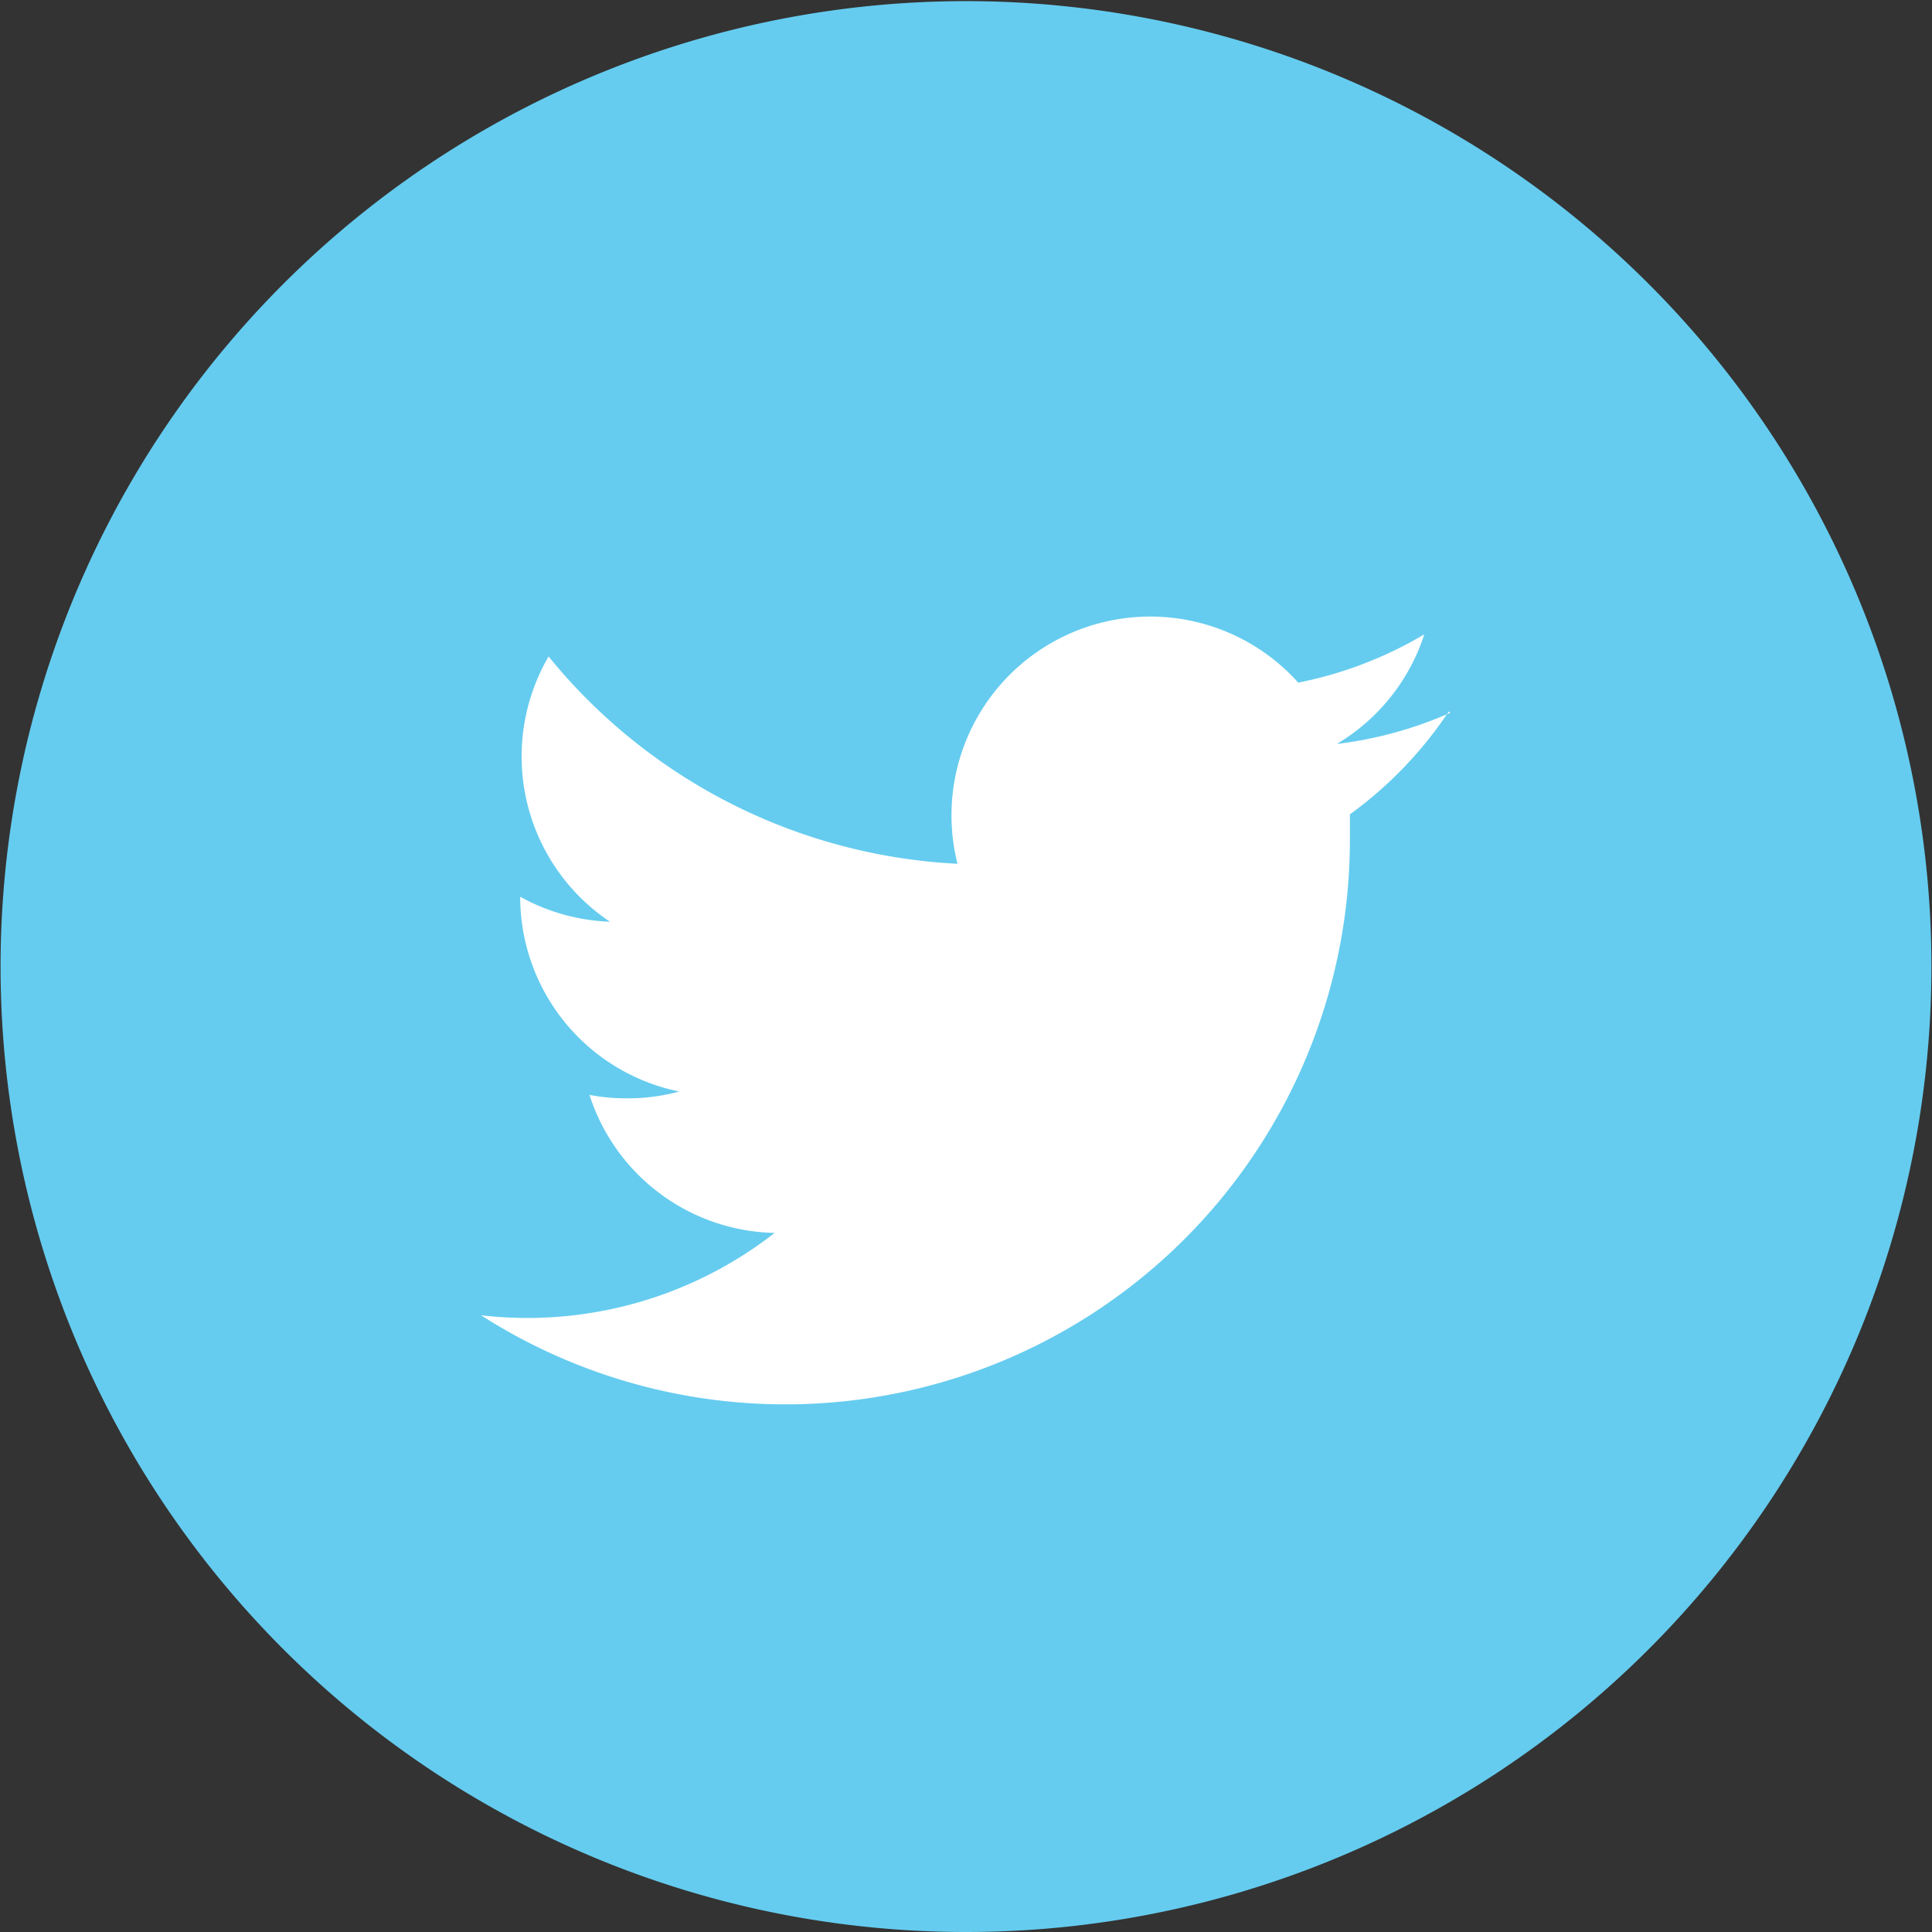
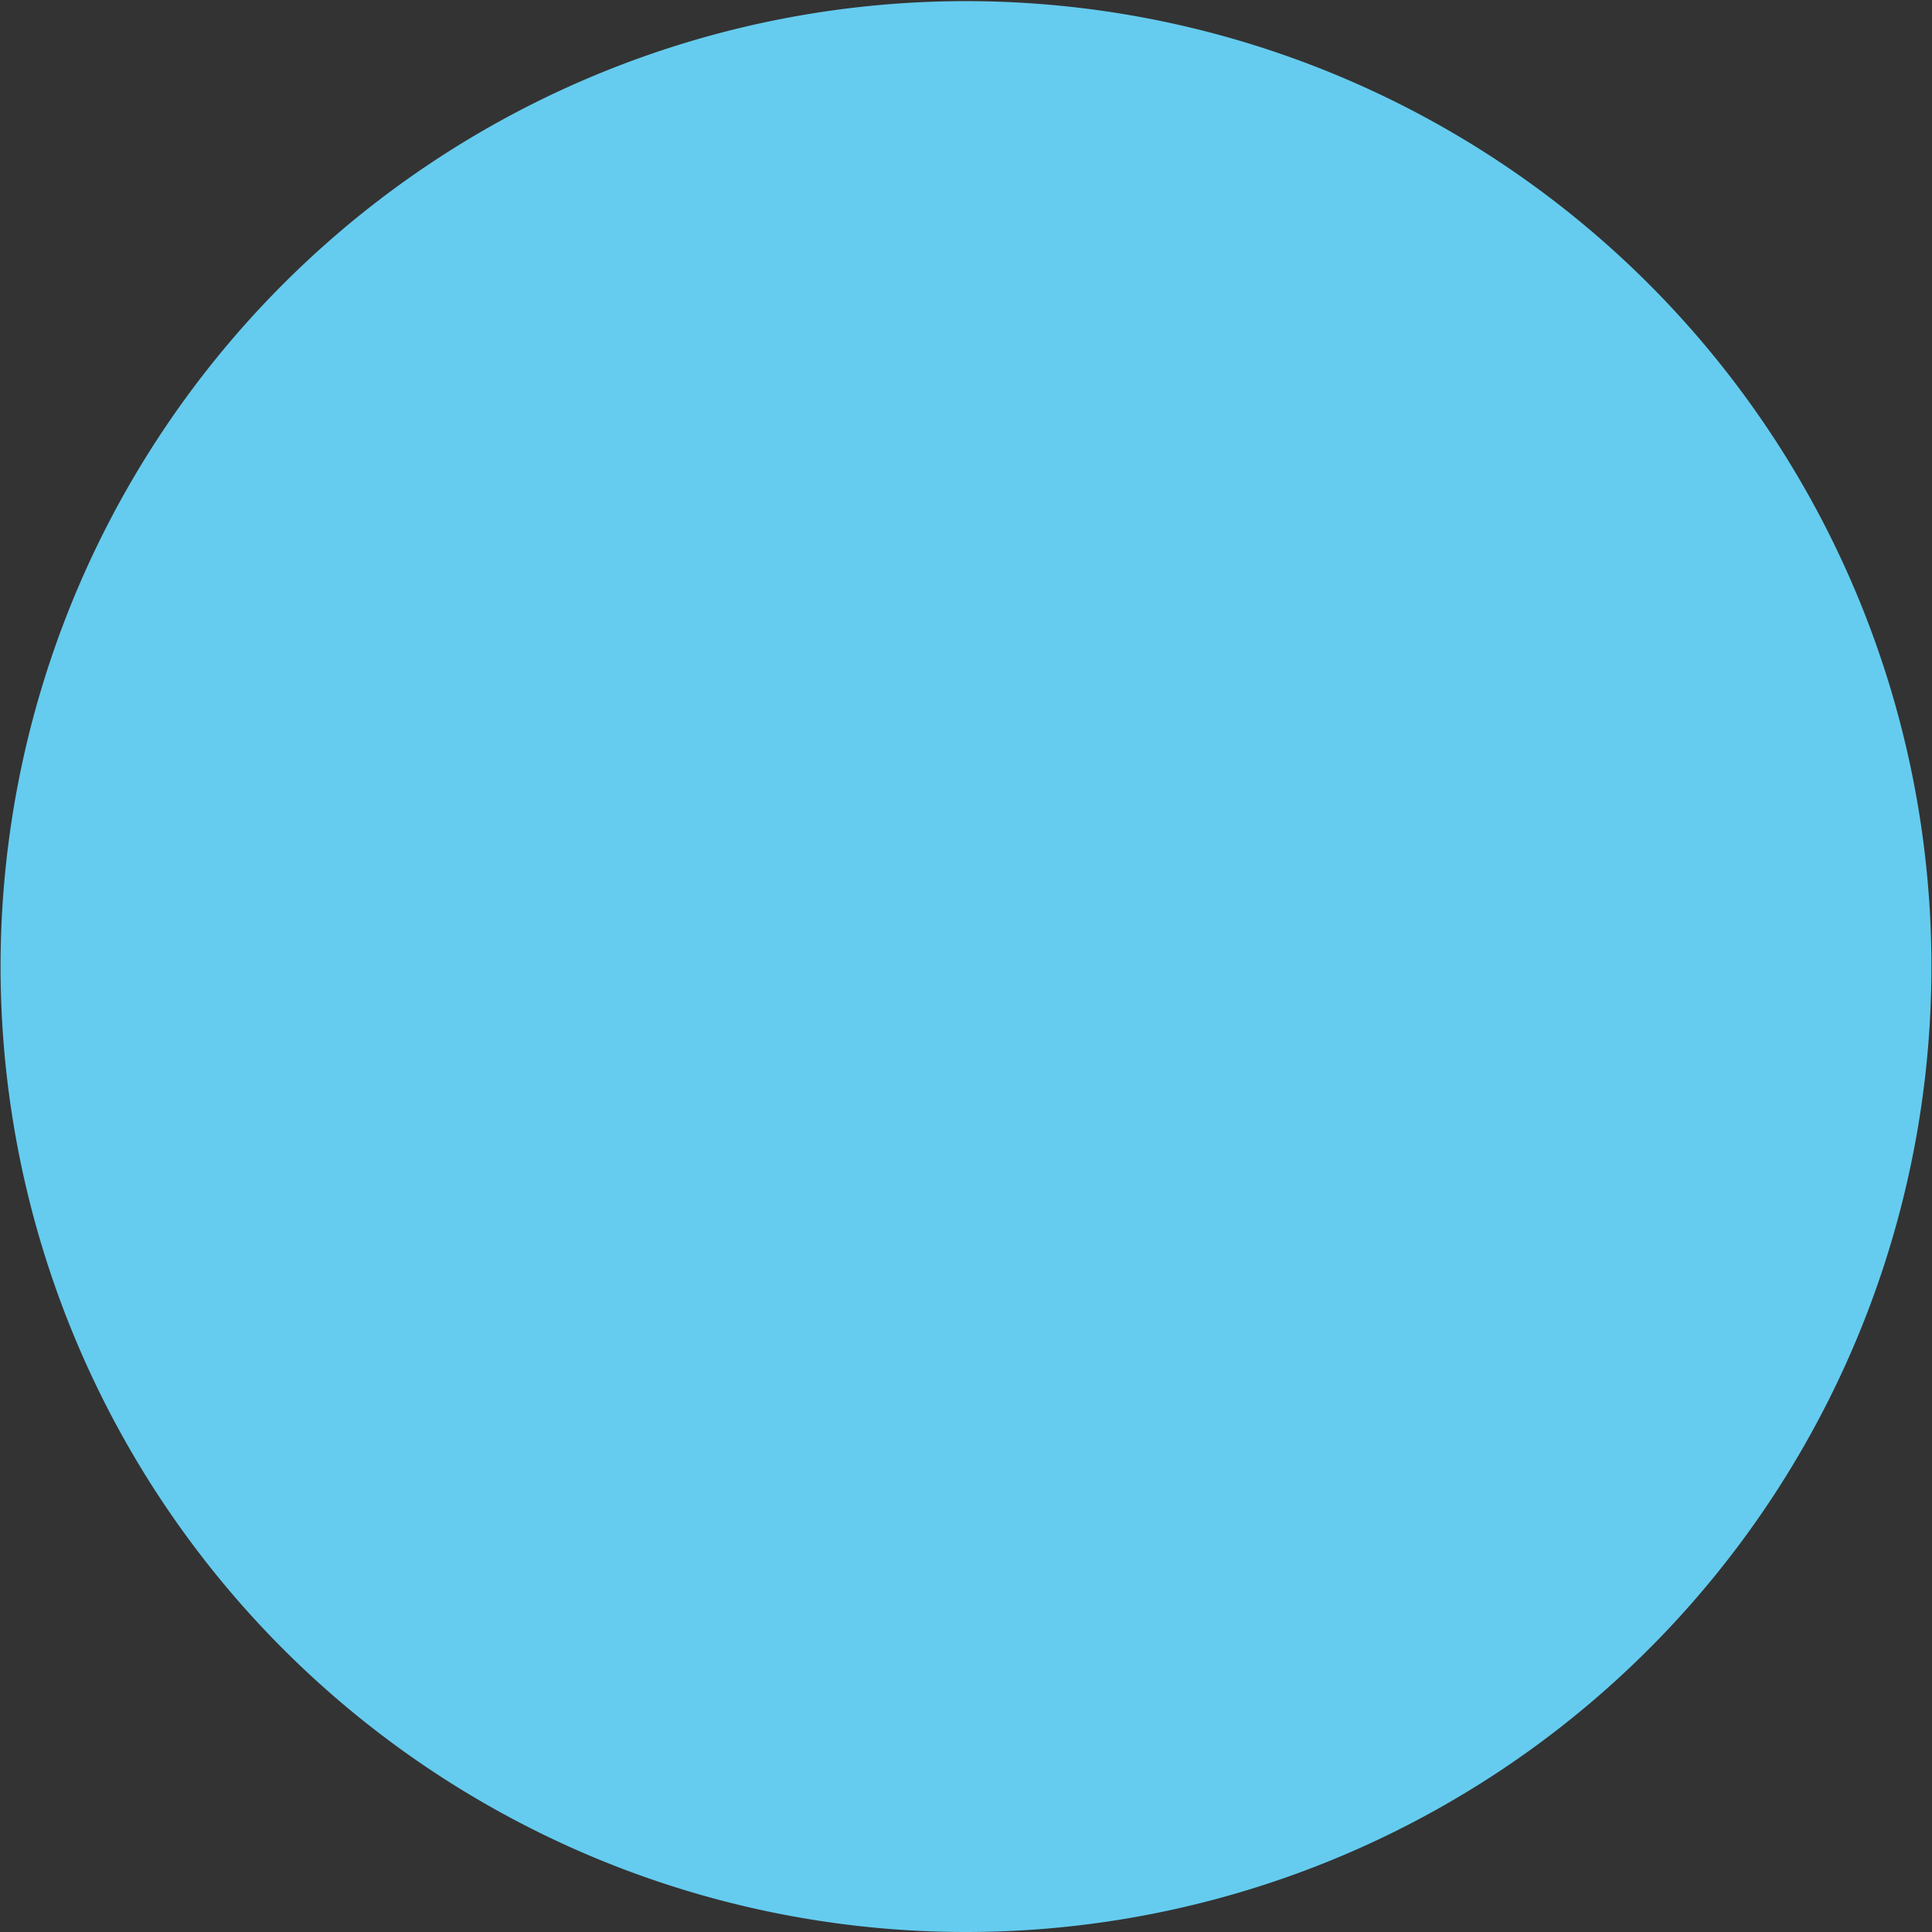
<svg xmlns="http://www.w3.org/2000/svg" id="Layer_1" data-name="Layer 1" viewBox="0 0 34.02 34.02">
  <rect x="0" y="0" width="34.02" height="34.02" fill="#333333" stroke="none" />
  <defs>
    <style>.cls-1{fill:#65ccef;}.cls-2{fill:#fff;}</style>
  </defs>
  <title>twitter</title>
  <path id="_Path_" data-name="&lt;Path&gt;" class="cls-1" d="M344.56,587.37a17,17,0,1,0-17-17,17,17,0,0,0,17,17" transform="translate(-327.55 -553.35)" />
-   <path id="_Path_2" data-name="&lt;Path&gt;" class="cls-2" d="M353.09,565.9a7,7,0,0,1-2,.55,3.5,3.5,0,0,0,1.54-1.93,7,7,0,0,1-2.22.85,3.5,3.5,0,0,0-6,3.19,9.92,9.92,0,0,1-7.2-3.65,3.5,3.5,0,0,0,1.08,4.67,3.5,3.5,0,0,1-1.58-.44v0a3.5,3.5,0,0,0,2.8,3.43,3.41,3.41,0,0,1-.92.12,3.46,3.46,0,0,1-.66-0.06,3.5,3.5,0,0,0,3.26,2.43,7.07,7.07,0,0,1-5.17,1.45,9.94,9.94,0,0,0,15.3-8.37c0-.15,0-0.3,0-0.45a7.09,7.09,0,0,0,1.74-1.81" transform="translate(-327.55 -553.35)" />
</svg>